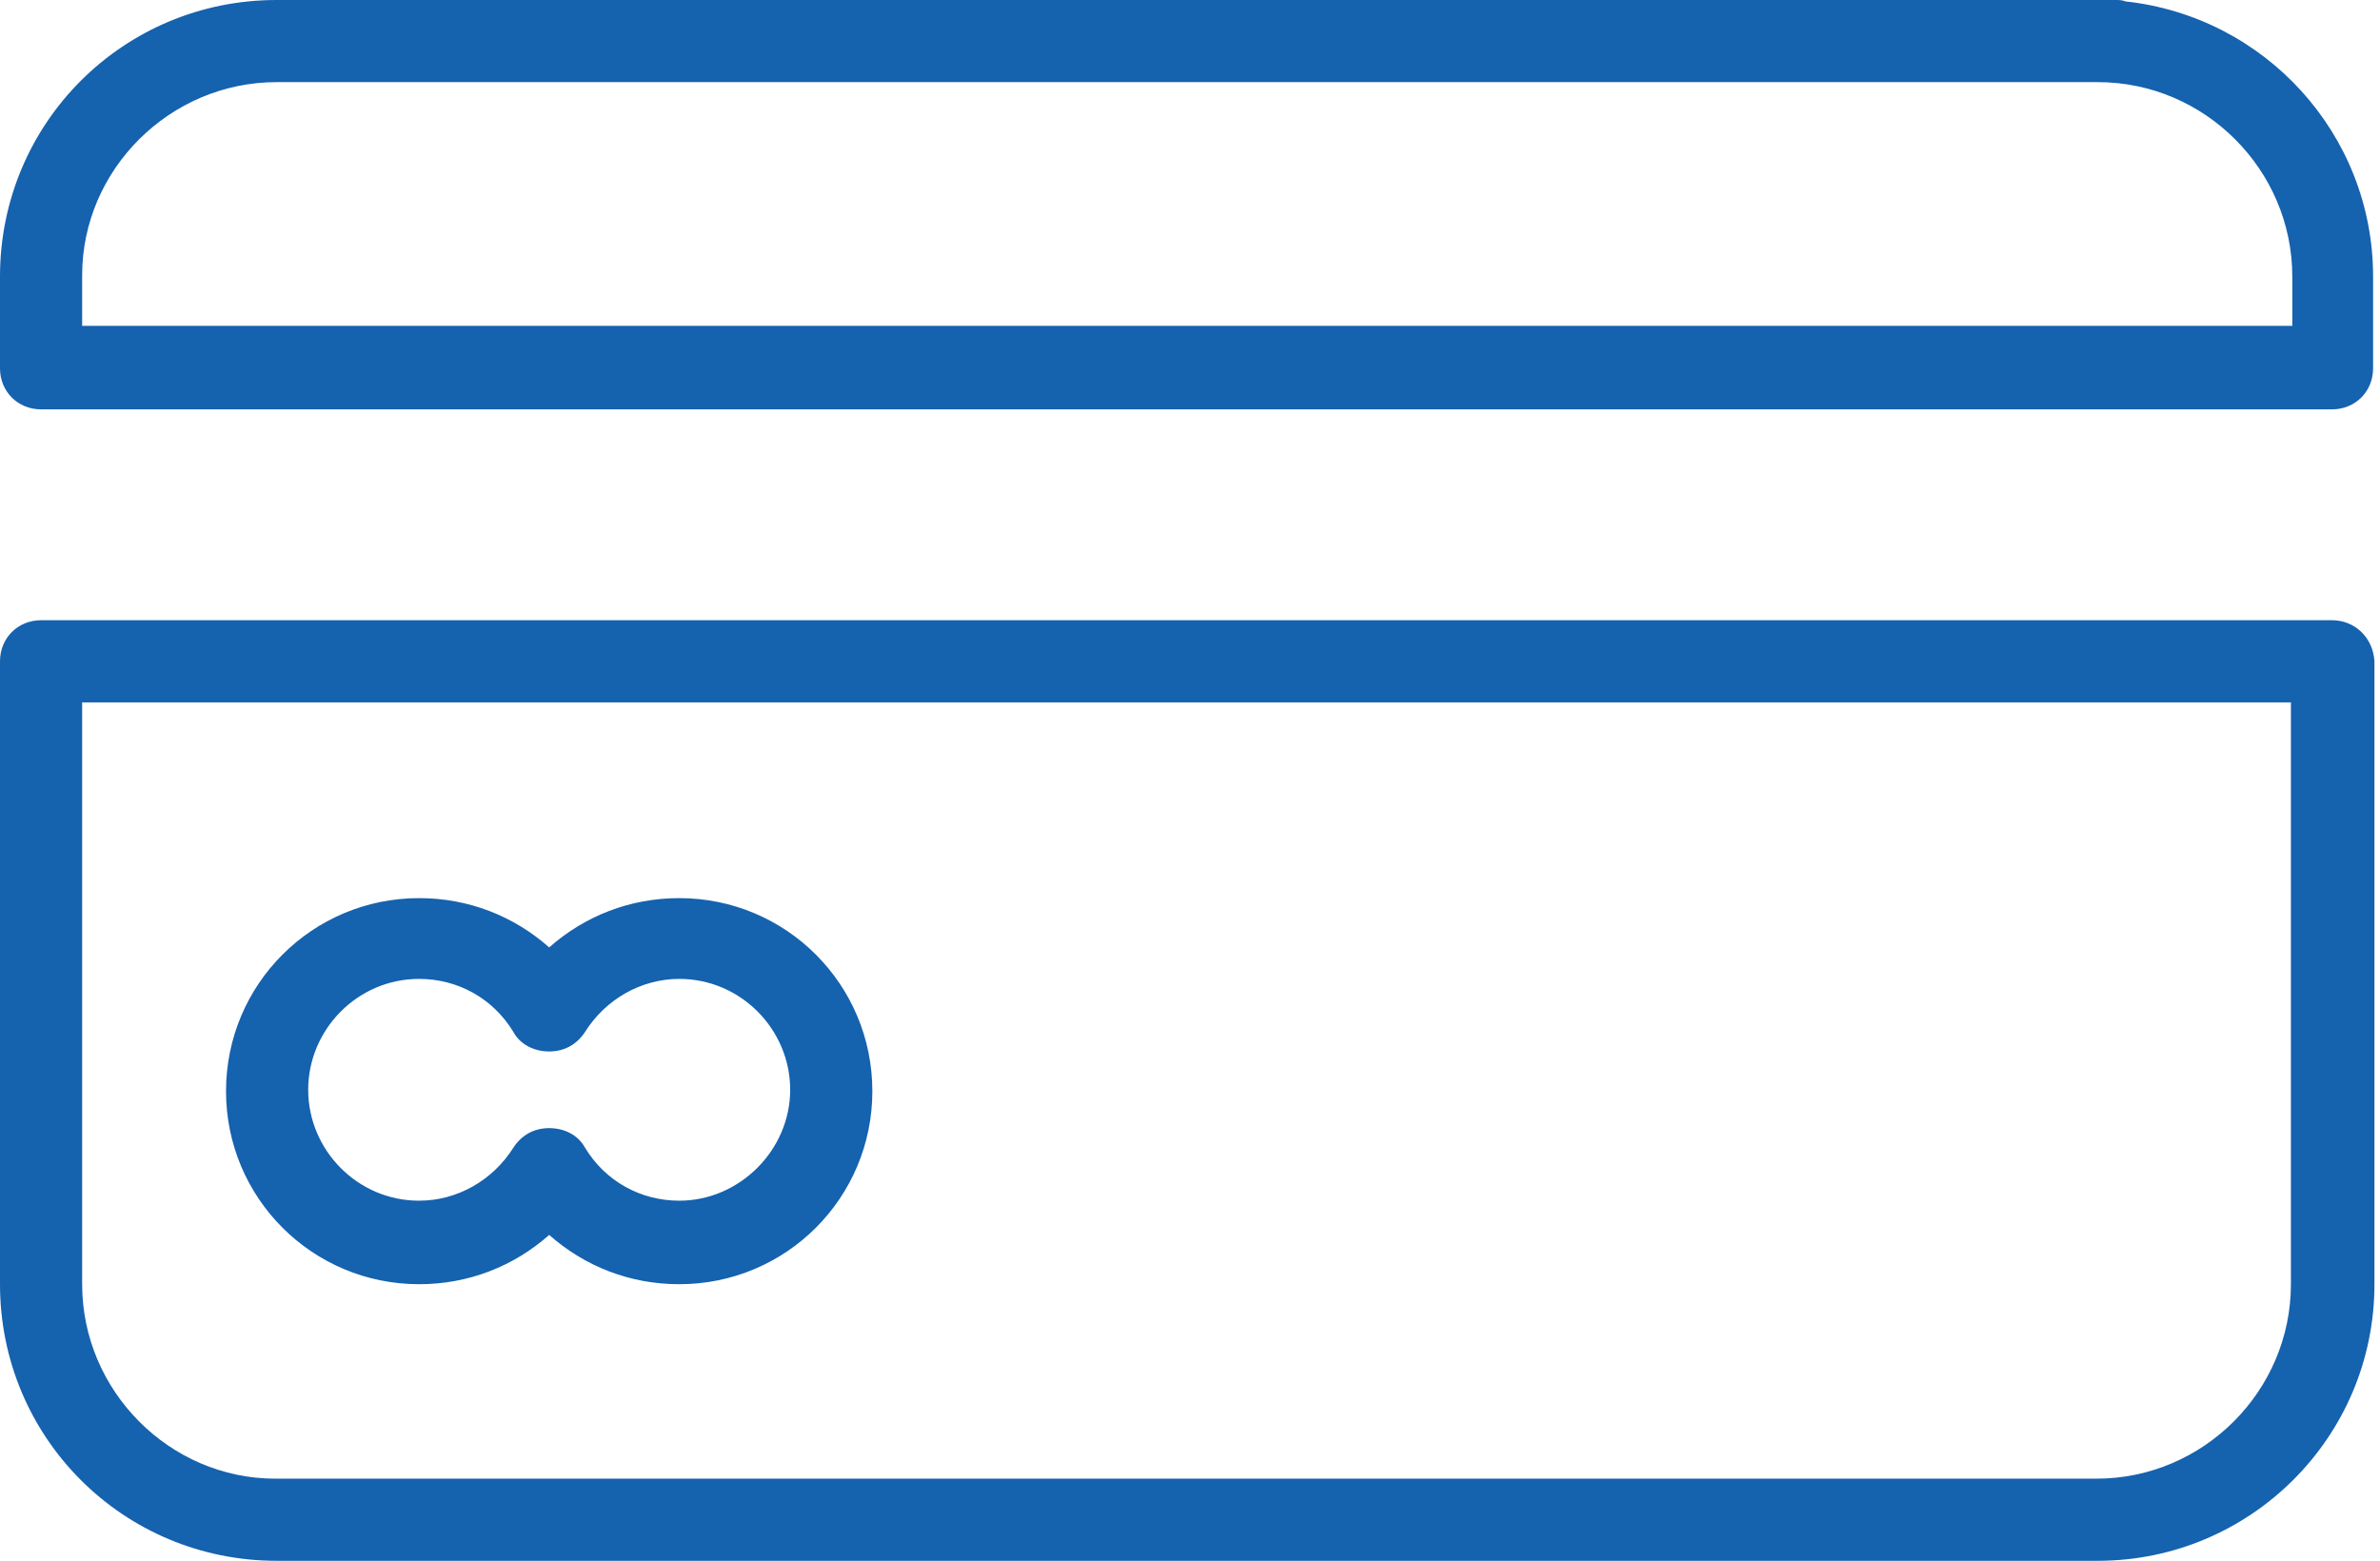
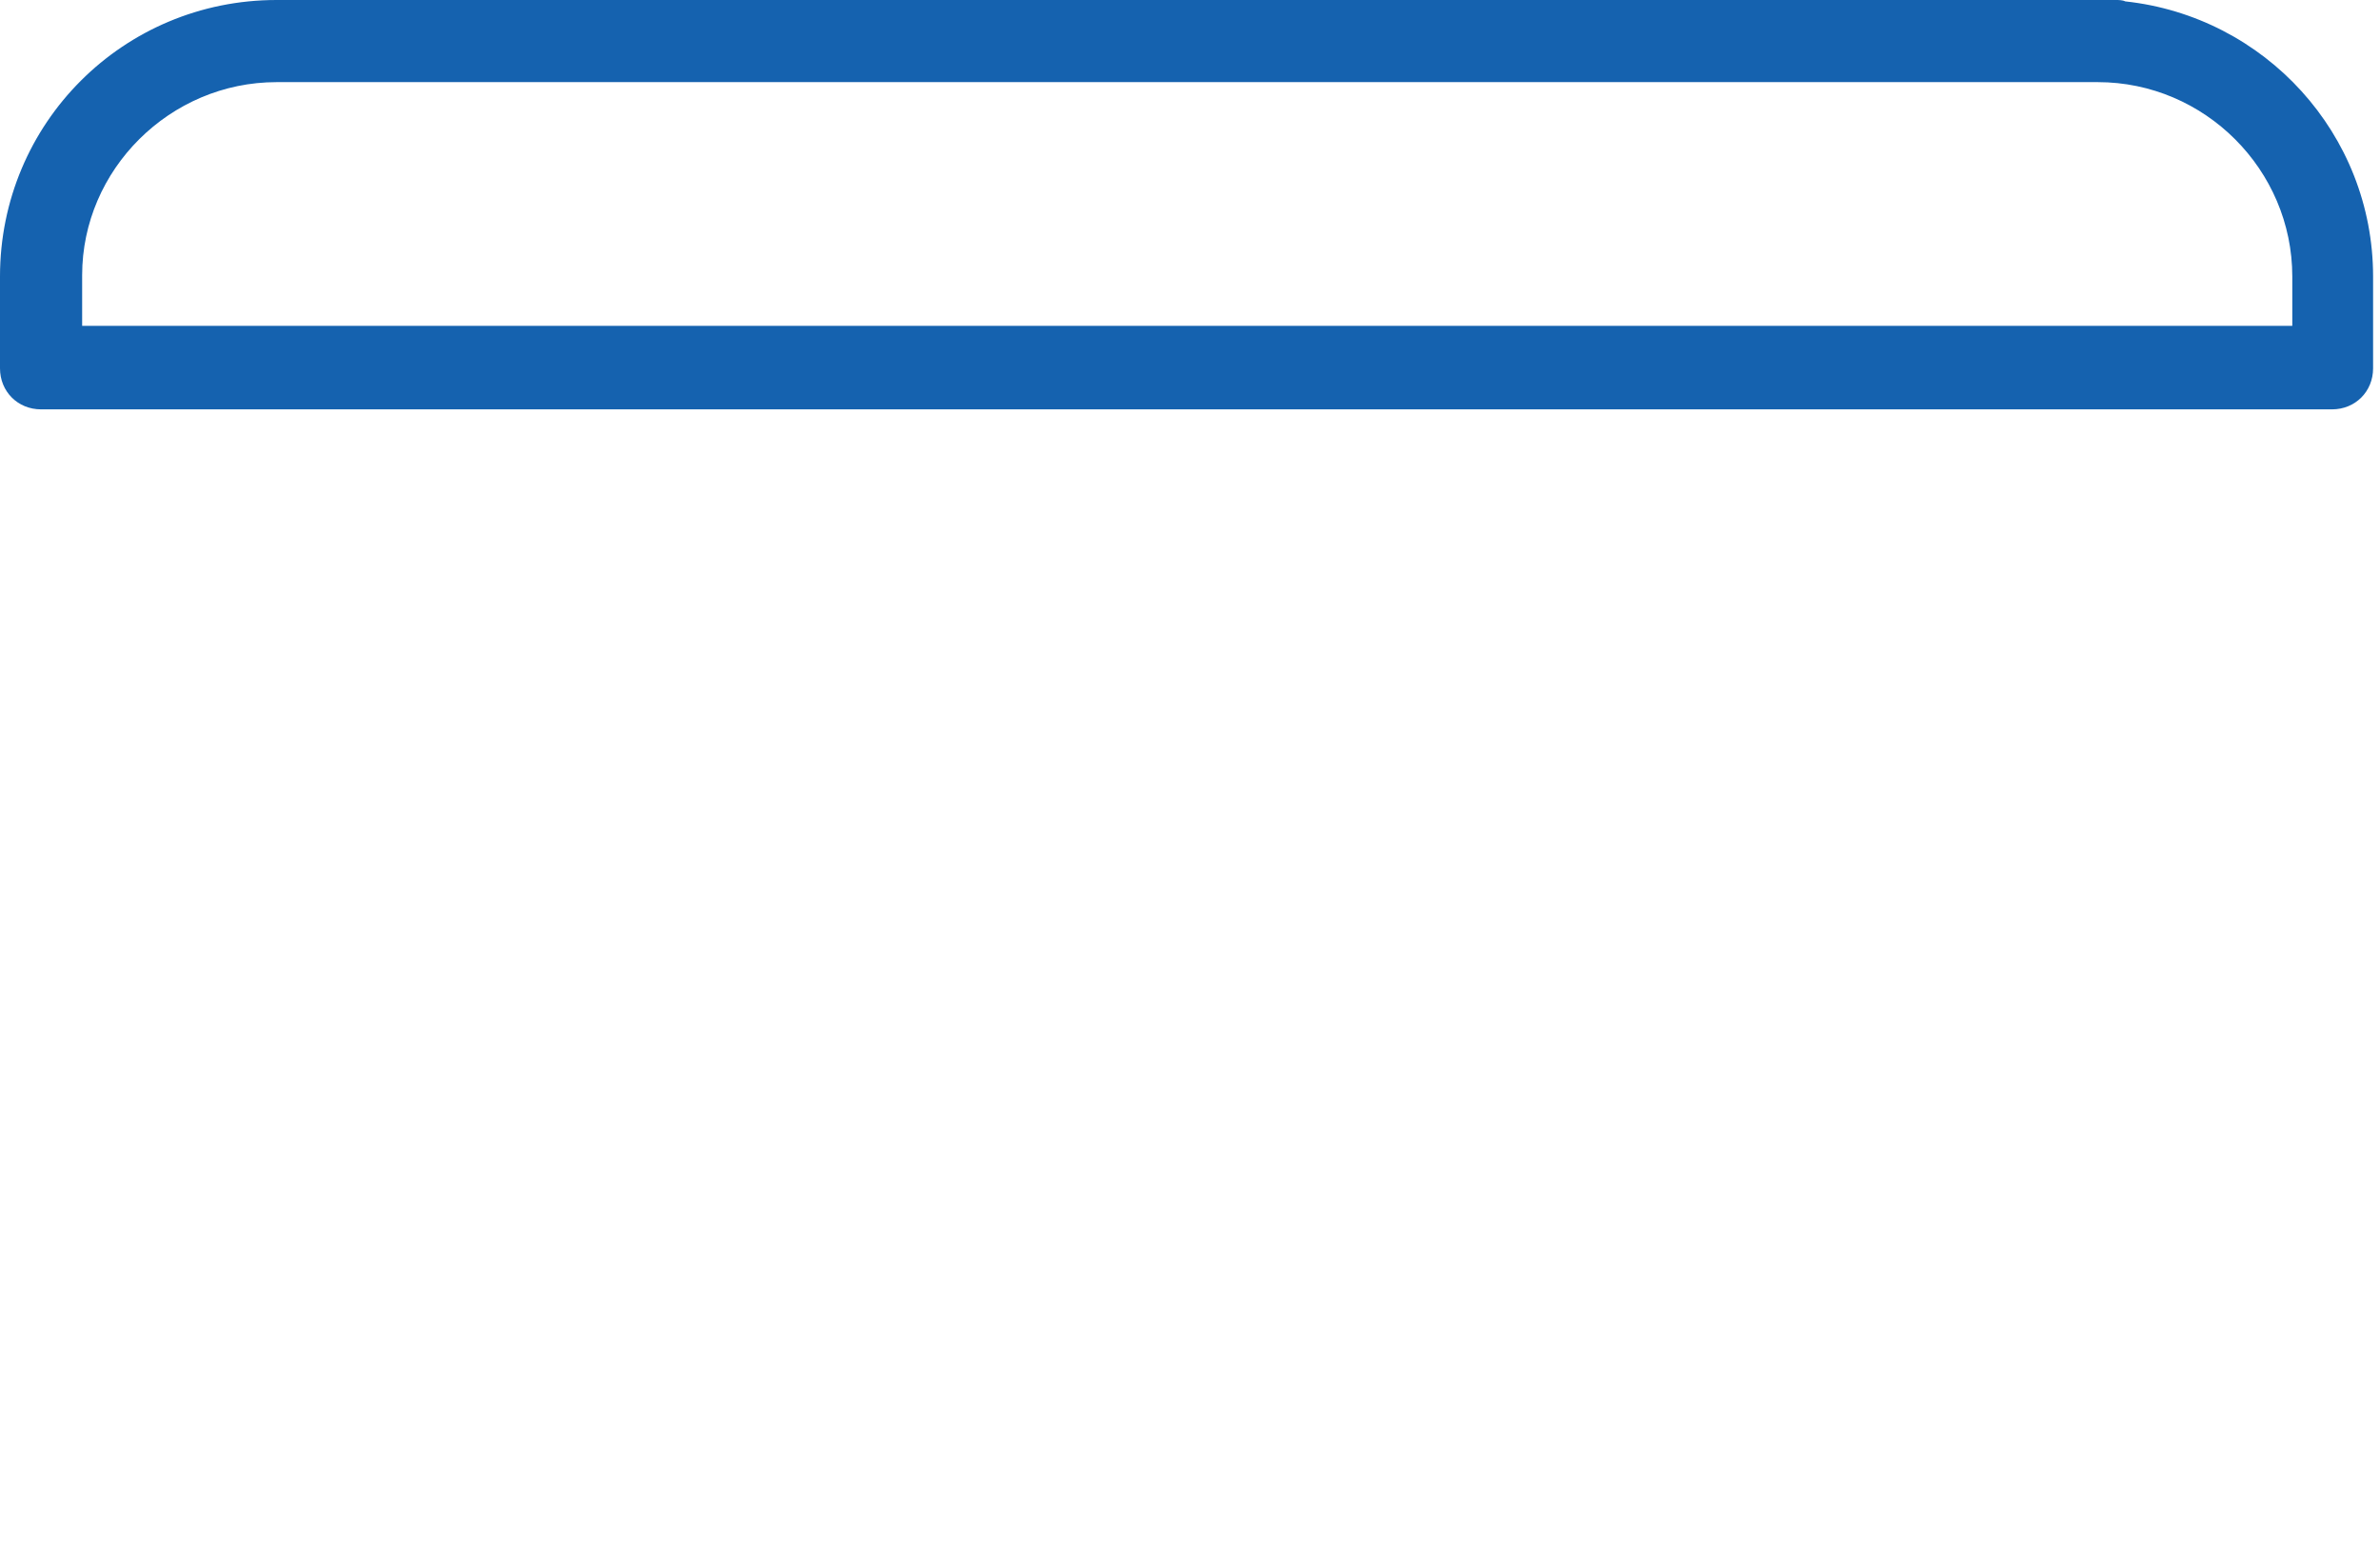
<svg xmlns="http://www.w3.org/2000/svg" width="93" height="61" viewBox="0 0 93 61" fill="none">
  <path d="M83.045 0.054C82.938 0 82.777 0 82.67 0H81.974H10.809C4.816 0 0 4.816 0 10.809V14.394C0 15.303 0.696 15.999 1.605 15.999H91.124C92.034 15.999 92.73 15.303 92.73 14.394V10.809C92.73 5.244 88.502 0.642 83.045 0.054ZM89.519 12.735H3.21V10.755C3.21 6.635 6.635 3.21 10.809 3.21H81.974C86.148 3.21 89.573 6.635 89.573 10.809V12.735H89.519Z" fill="#1562AF" />
-   <path d="M91.124 24.24H1.605C0.696 24.24 0 24.936 0 25.845V50.191C0 56.184 4.816 61 10.809 61H81.974C87.914 61 92.783 56.184 92.783 50.191V25.845C92.73 24.936 92.034 24.24 91.124 24.24ZM89.519 50.191C89.519 54.365 86.095 57.79 81.921 57.79H10.755C6.635 57.79 3.21 54.365 3.21 50.191V27.451H89.519V50.191Z" fill="#1562AF" />
-   <path d="M16.377 50.19C18.303 50.19 20.069 49.495 21.46 48.264C22.851 49.495 24.617 50.19 26.543 50.19C30.717 50.19 34.088 46.819 34.088 42.646C34.088 38.472 30.717 35.101 26.543 35.101C24.617 35.101 22.851 35.797 21.46 37.027C20.069 35.797 18.303 35.101 16.377 35.101C12.203 35.101 8.832 38.472 8.832 42.646C8.832 46.819 12.203 50.19 16.377 50.19ZM16.377 38.258C17.875 38.258 19.266 39.007 20.069 40.345C20.336 40.826 20.871 41.094 21.46 41.094C22.049 41.094 22.53 40.826 22.851 40.345C23.654 39.061 25.045 38.258 26.543 38.258C28.951 38.258 30.877 40.238 30.877 42.592C30.877 44.947 28.898 46.926 26.543 46.926C25.045 46.926 23.654 46.177 22.851 44.84C22.584 44.358 22.049 44.09 21.46 44.09C20.871 44.09 20.39 44.358 20.069 44.84C19.266 46.124 17.875 46.926 16.377 46.926C13.969 46.926 12.043 44.947 12.043 42.592C12.043 40.238 13.969 38.258 16.377 38.258Z" fill="#1562AF" />
</svg>